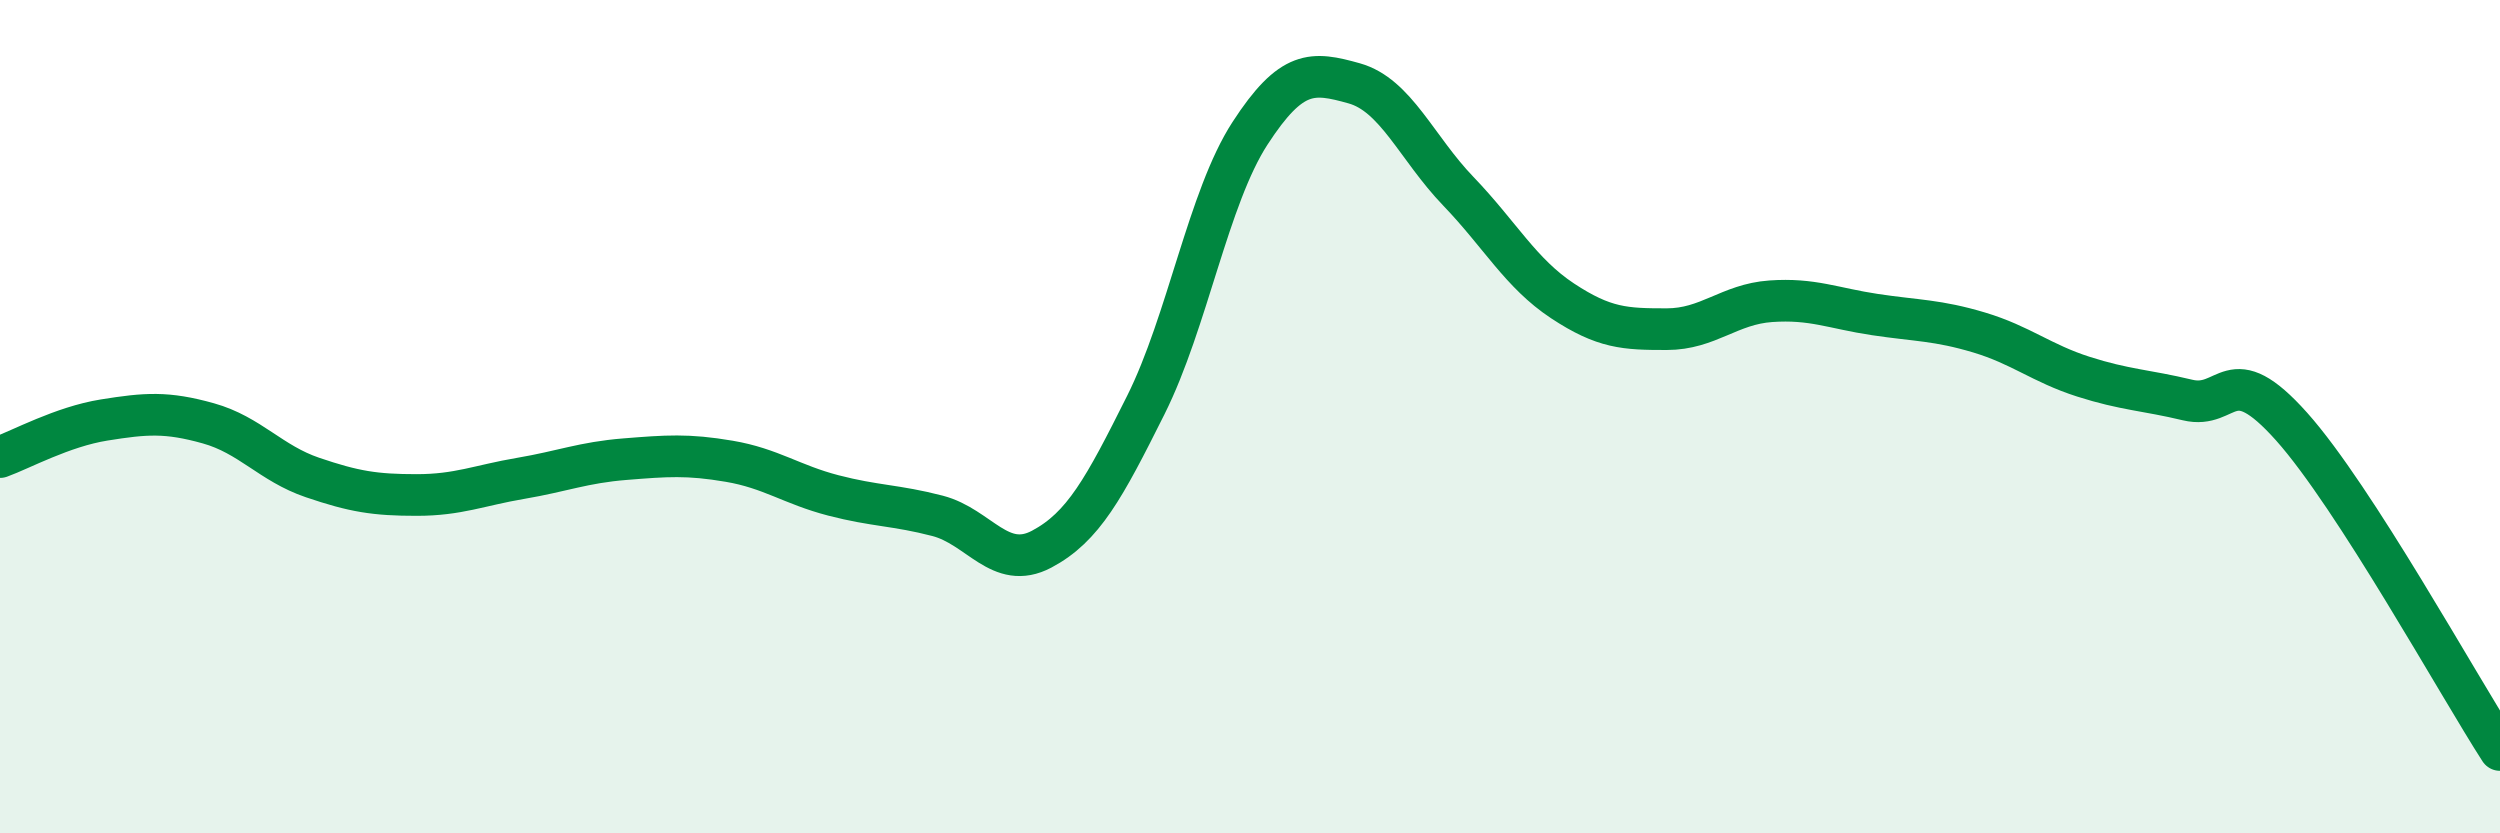
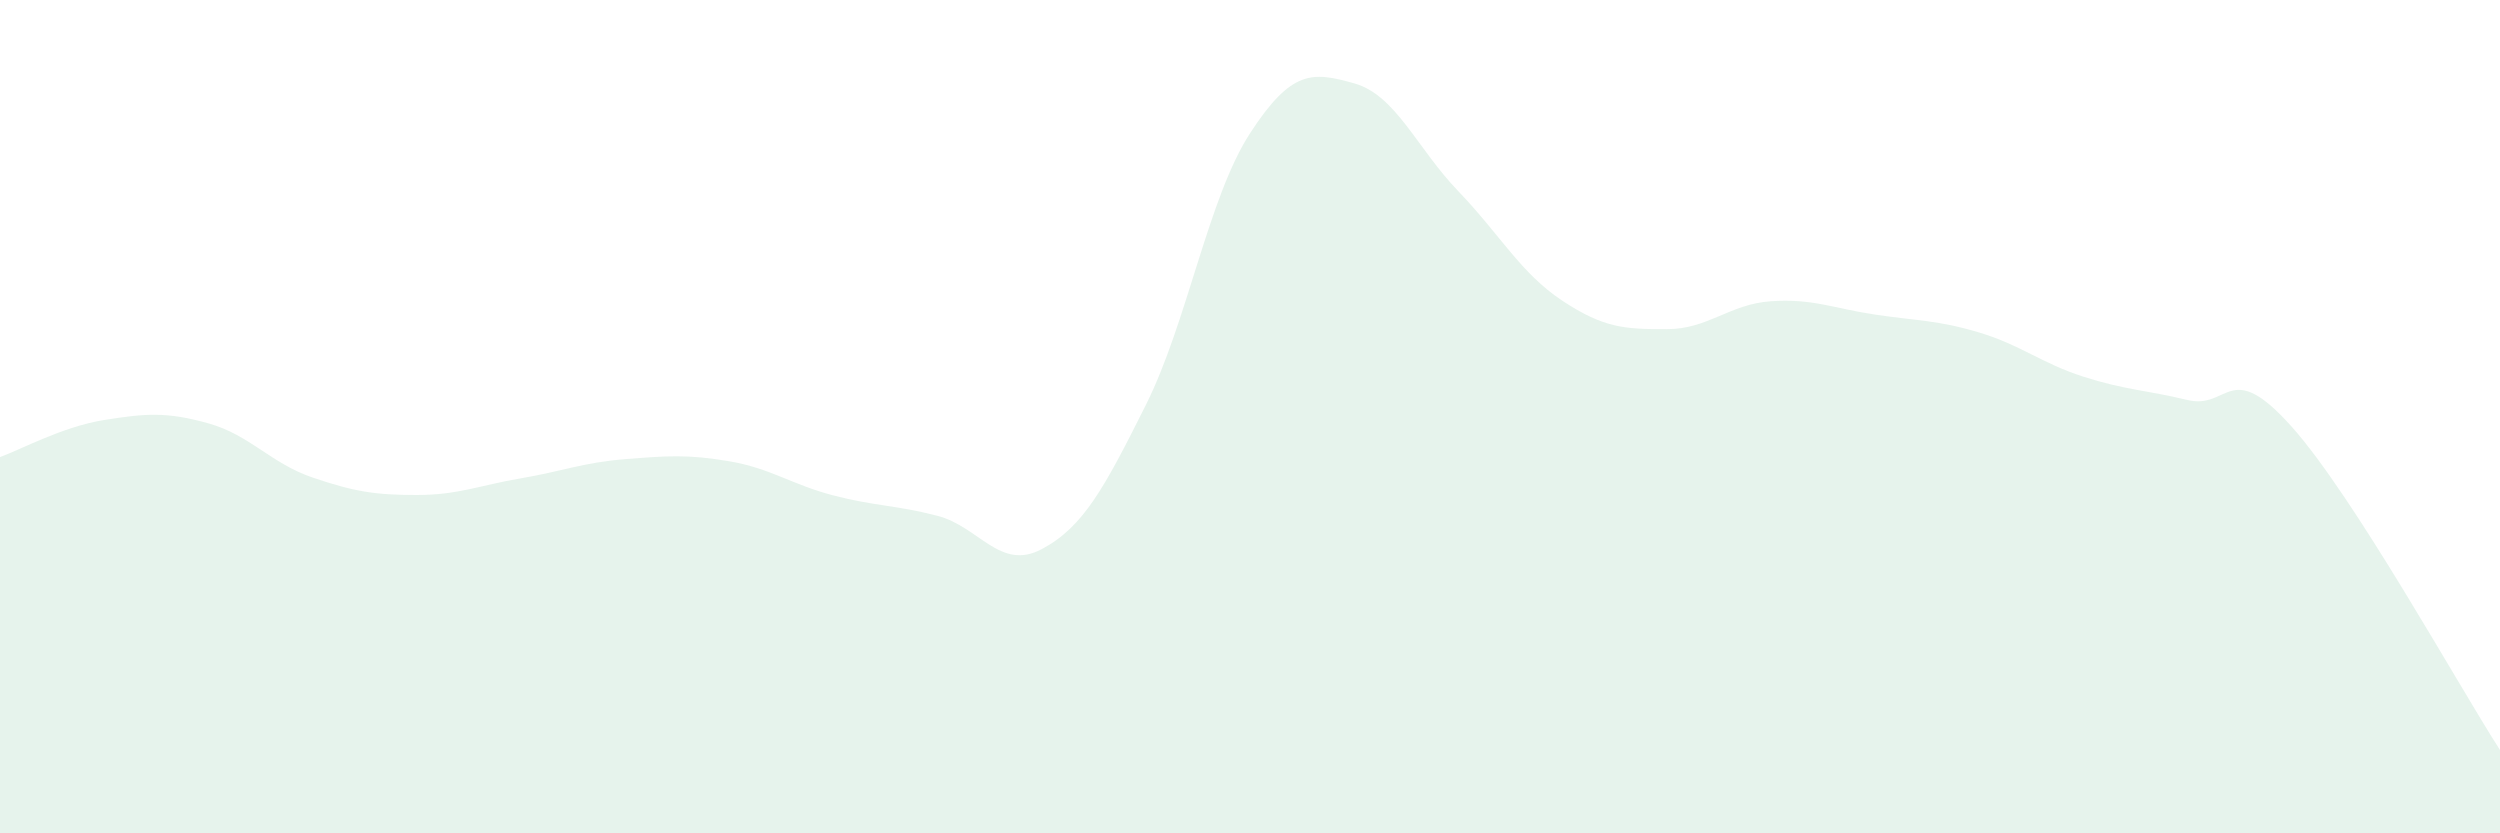
<svg xmlns="http://www.w3.org/2000/svg" width="60" height="20" viewBox="0 0 60 20">
  <path d="M 0,10.97 C 0.5,10.79 1.5,10.24 2.5,10.08 C 3.5,9.92 4,9.88 5,10.16 C 6,10.44 6.5,11.12 7.5,11.46 C 8.5,11.8 9,11.88 10,11.88 C 11,11.88 11.5,11.65 12.5,11.48 C 13.5,11.31 14,11.1 15,11.02 C 16,10.94 16.5,10.9 17.5,11.07 C 18.5,11.24 19,11.63 20,11.89 C 21,12.15 21.5,12.12 22.5,12.38 C 23.5,12.64 24,13.71 25,13.18 C 26,12.65 26.5,11.72 27.5,9.72 C 28.5,7.72 29,4.74 30,3.2 C 31,1.66 31.5,1.72 32.5,2 C 33.5,2.28 34,3.55 35,4.59 C 36,5.63 36.5,6.56 37.5,7.22 C 38.5,7.88 39,7.9 40,7.9 C 41,7.9 41.5,7.3 42.5,7.23 C 43.5,7.16 44,7.4 45,7.55 C 46,7.7 46.5,7.68 47.5,7.98 C 48.5,8.28 49,8.72 50,9.04 C 51,9.36 51.5,9.36 52.5,9.6 C 53.5,9.84 53.5,8.56 55,10.24 C 56.5,11.92 59,16.45 60,18L60 20L0 20Z" fill="#008740" opacity="0.1" stroke-linecap="round" stroke-linejoin="round" />
-   <path d="M 0,10.97 C 0.5,10.79 1.5,10.24 2.5,10.08 C 3.5,9.92 4,9.88 5,10.16 C 6,10.44 6.5,11.12 7.5,11.46 C 8.5,11.8 9,11.88 10,11.88 C 11,11.88 11.5,11.65 12.5,11.48 C 13.5,11.31 14,11.1 15,11.02 C 16,10.94 16.5,10.9 17.5,11.07 C 18.5,11.24 19,11.63 20,11.89 C 21,12.15 21.5,12.12 22.5,12.38 C 23.5,12.64 24,13.71 25,13.18 C 26,12.65 26.5,11.72 27.5,9.72 C 28.5,7.72 29,4.74 30,3.2 C 31,1.66 31.5,1.72 32.5,2 C 33.5,2.28 34,3.55 35,4.59 C 36,5.63 36.5,6.56 37.5,7.22 C 38.5,7.88 39,7.9 40,7.9 C 41,7.9 41.5,7.3 42.5,7.23 C 43.5,7.16 44,7.4 45,7.55 C 46,7.7 46.5,7.68 47.5,7.98 C 48.5,8.28 49,8.72 50,9.04 C 51,9.36 51.5,9.36 52.5,9.6 C 53.5,9.84 53.5,8.56 55,10.24 C 56.5,11.92 59,16.45 60,18" stroke="#008740" stroke-width="1" fill="none" stroke-linecap="round" stroke-linejoin="round" />
</svg>